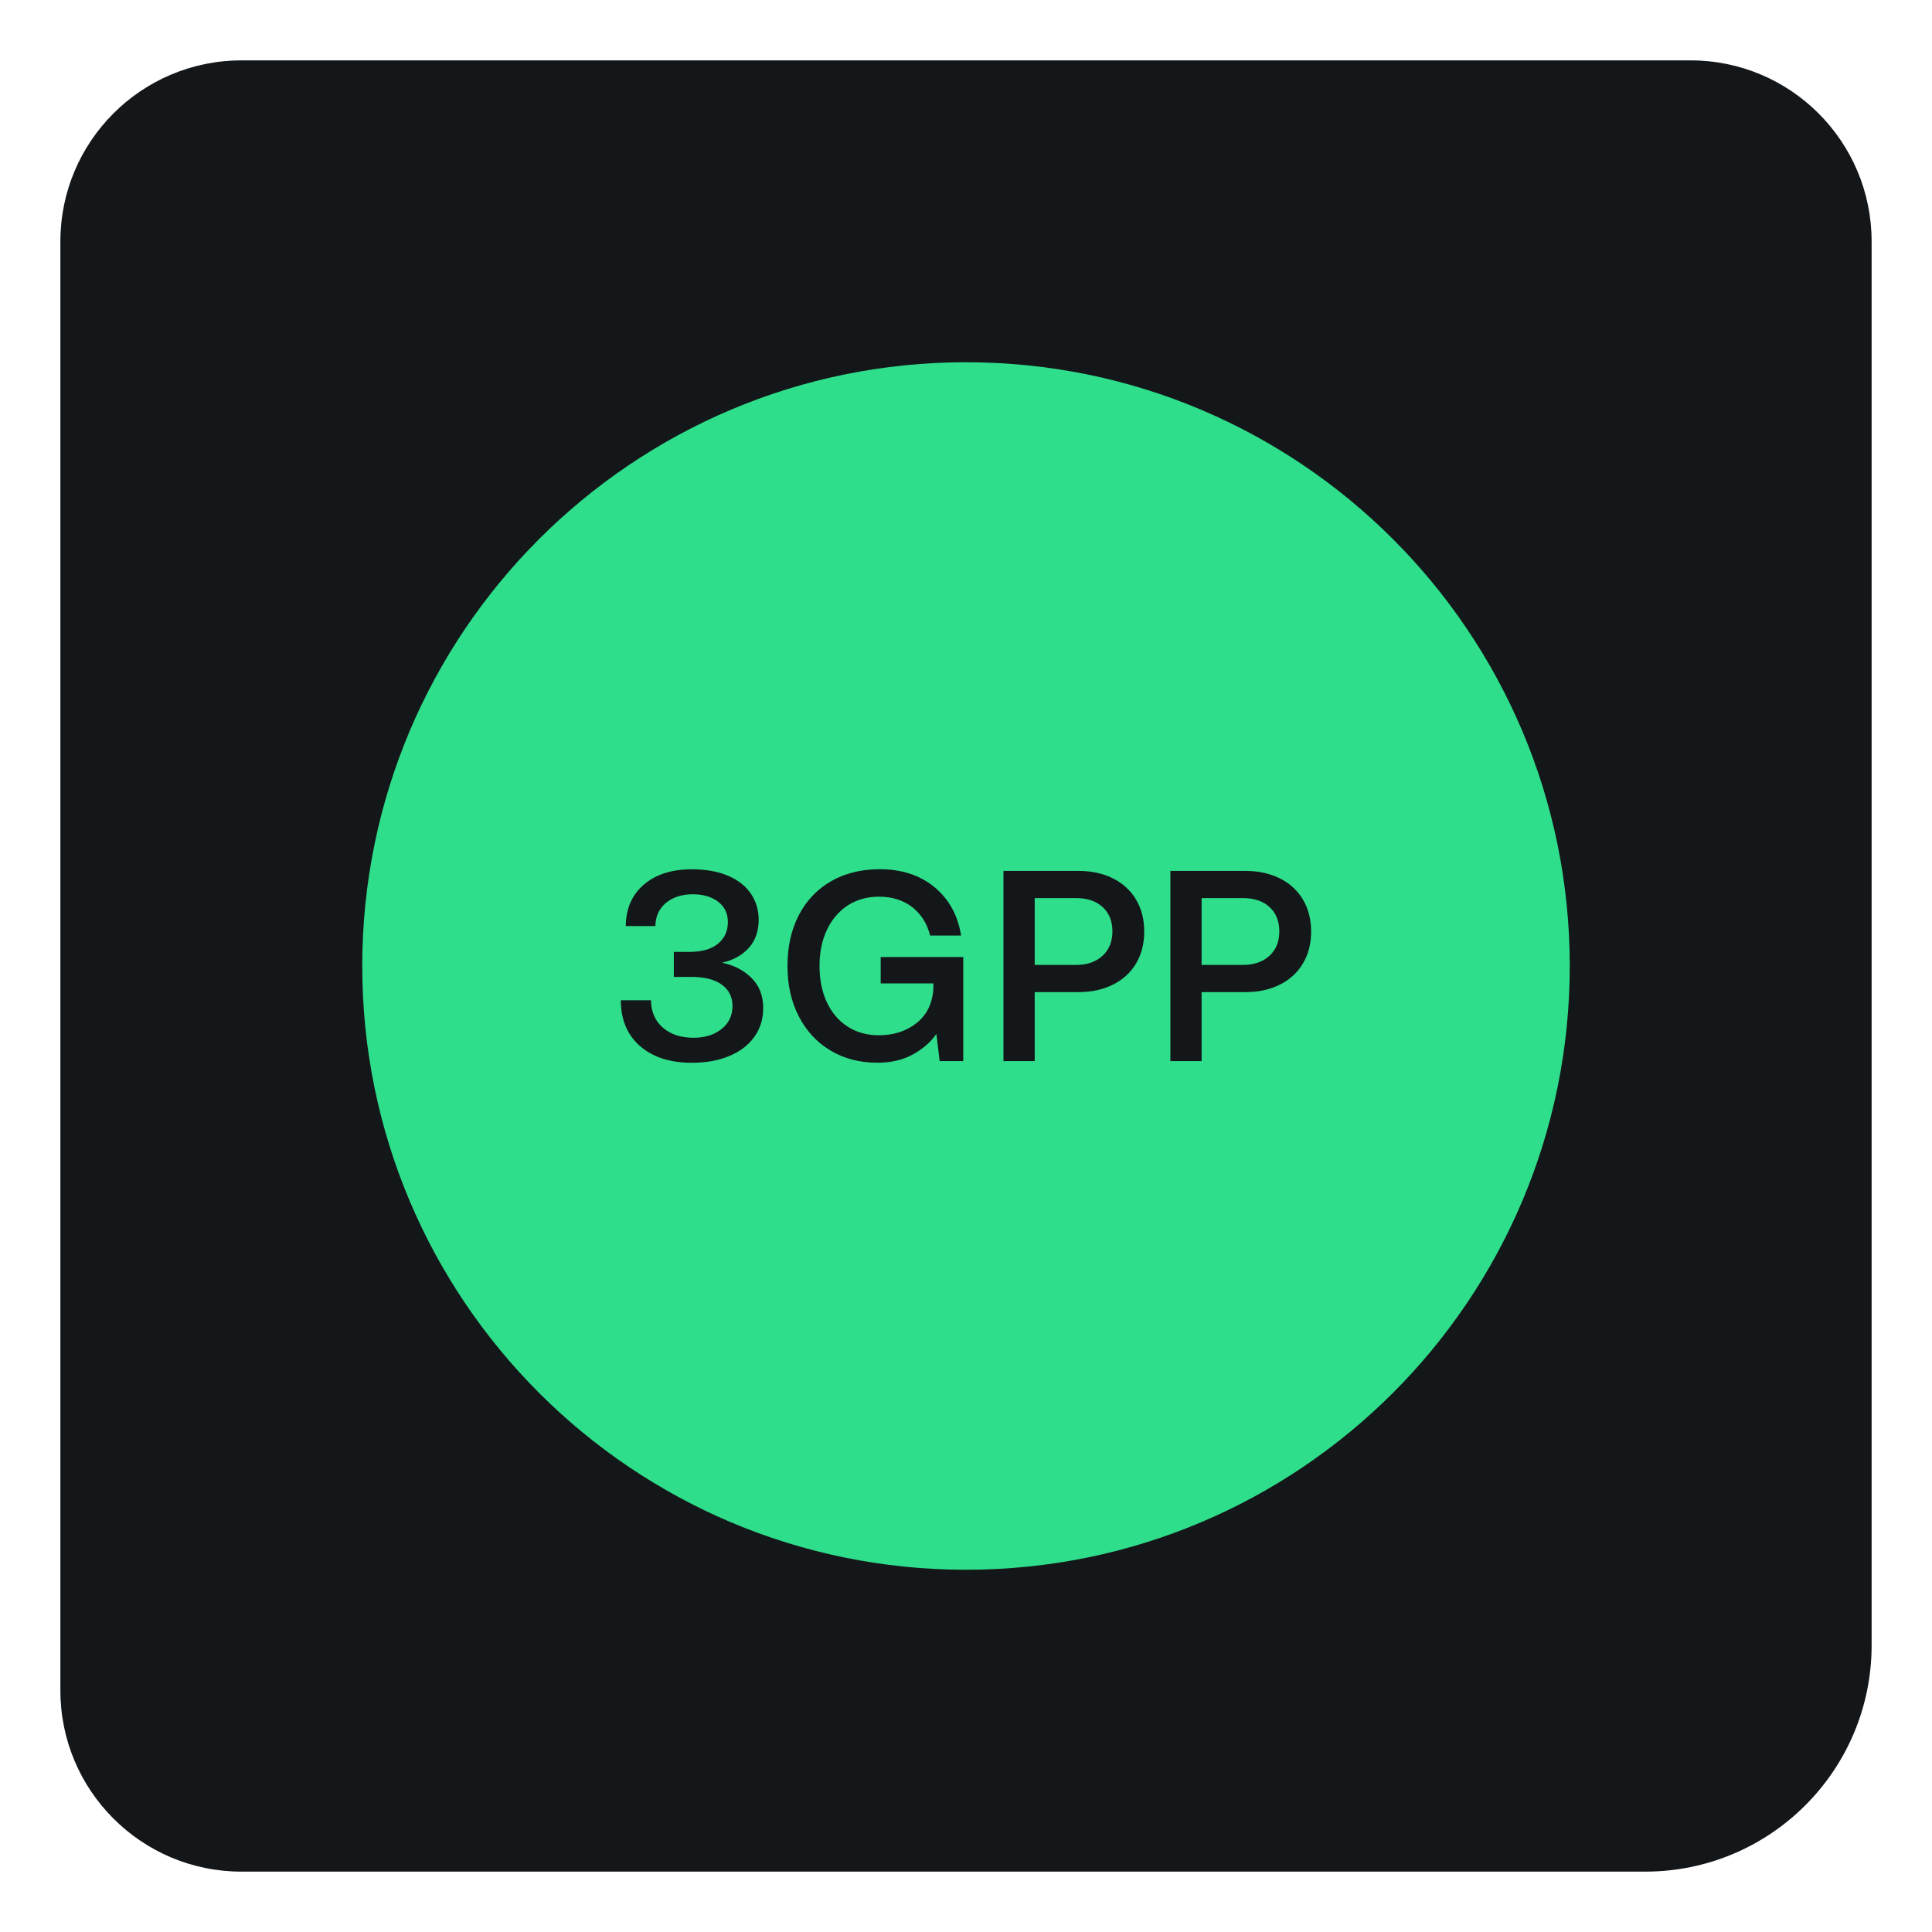
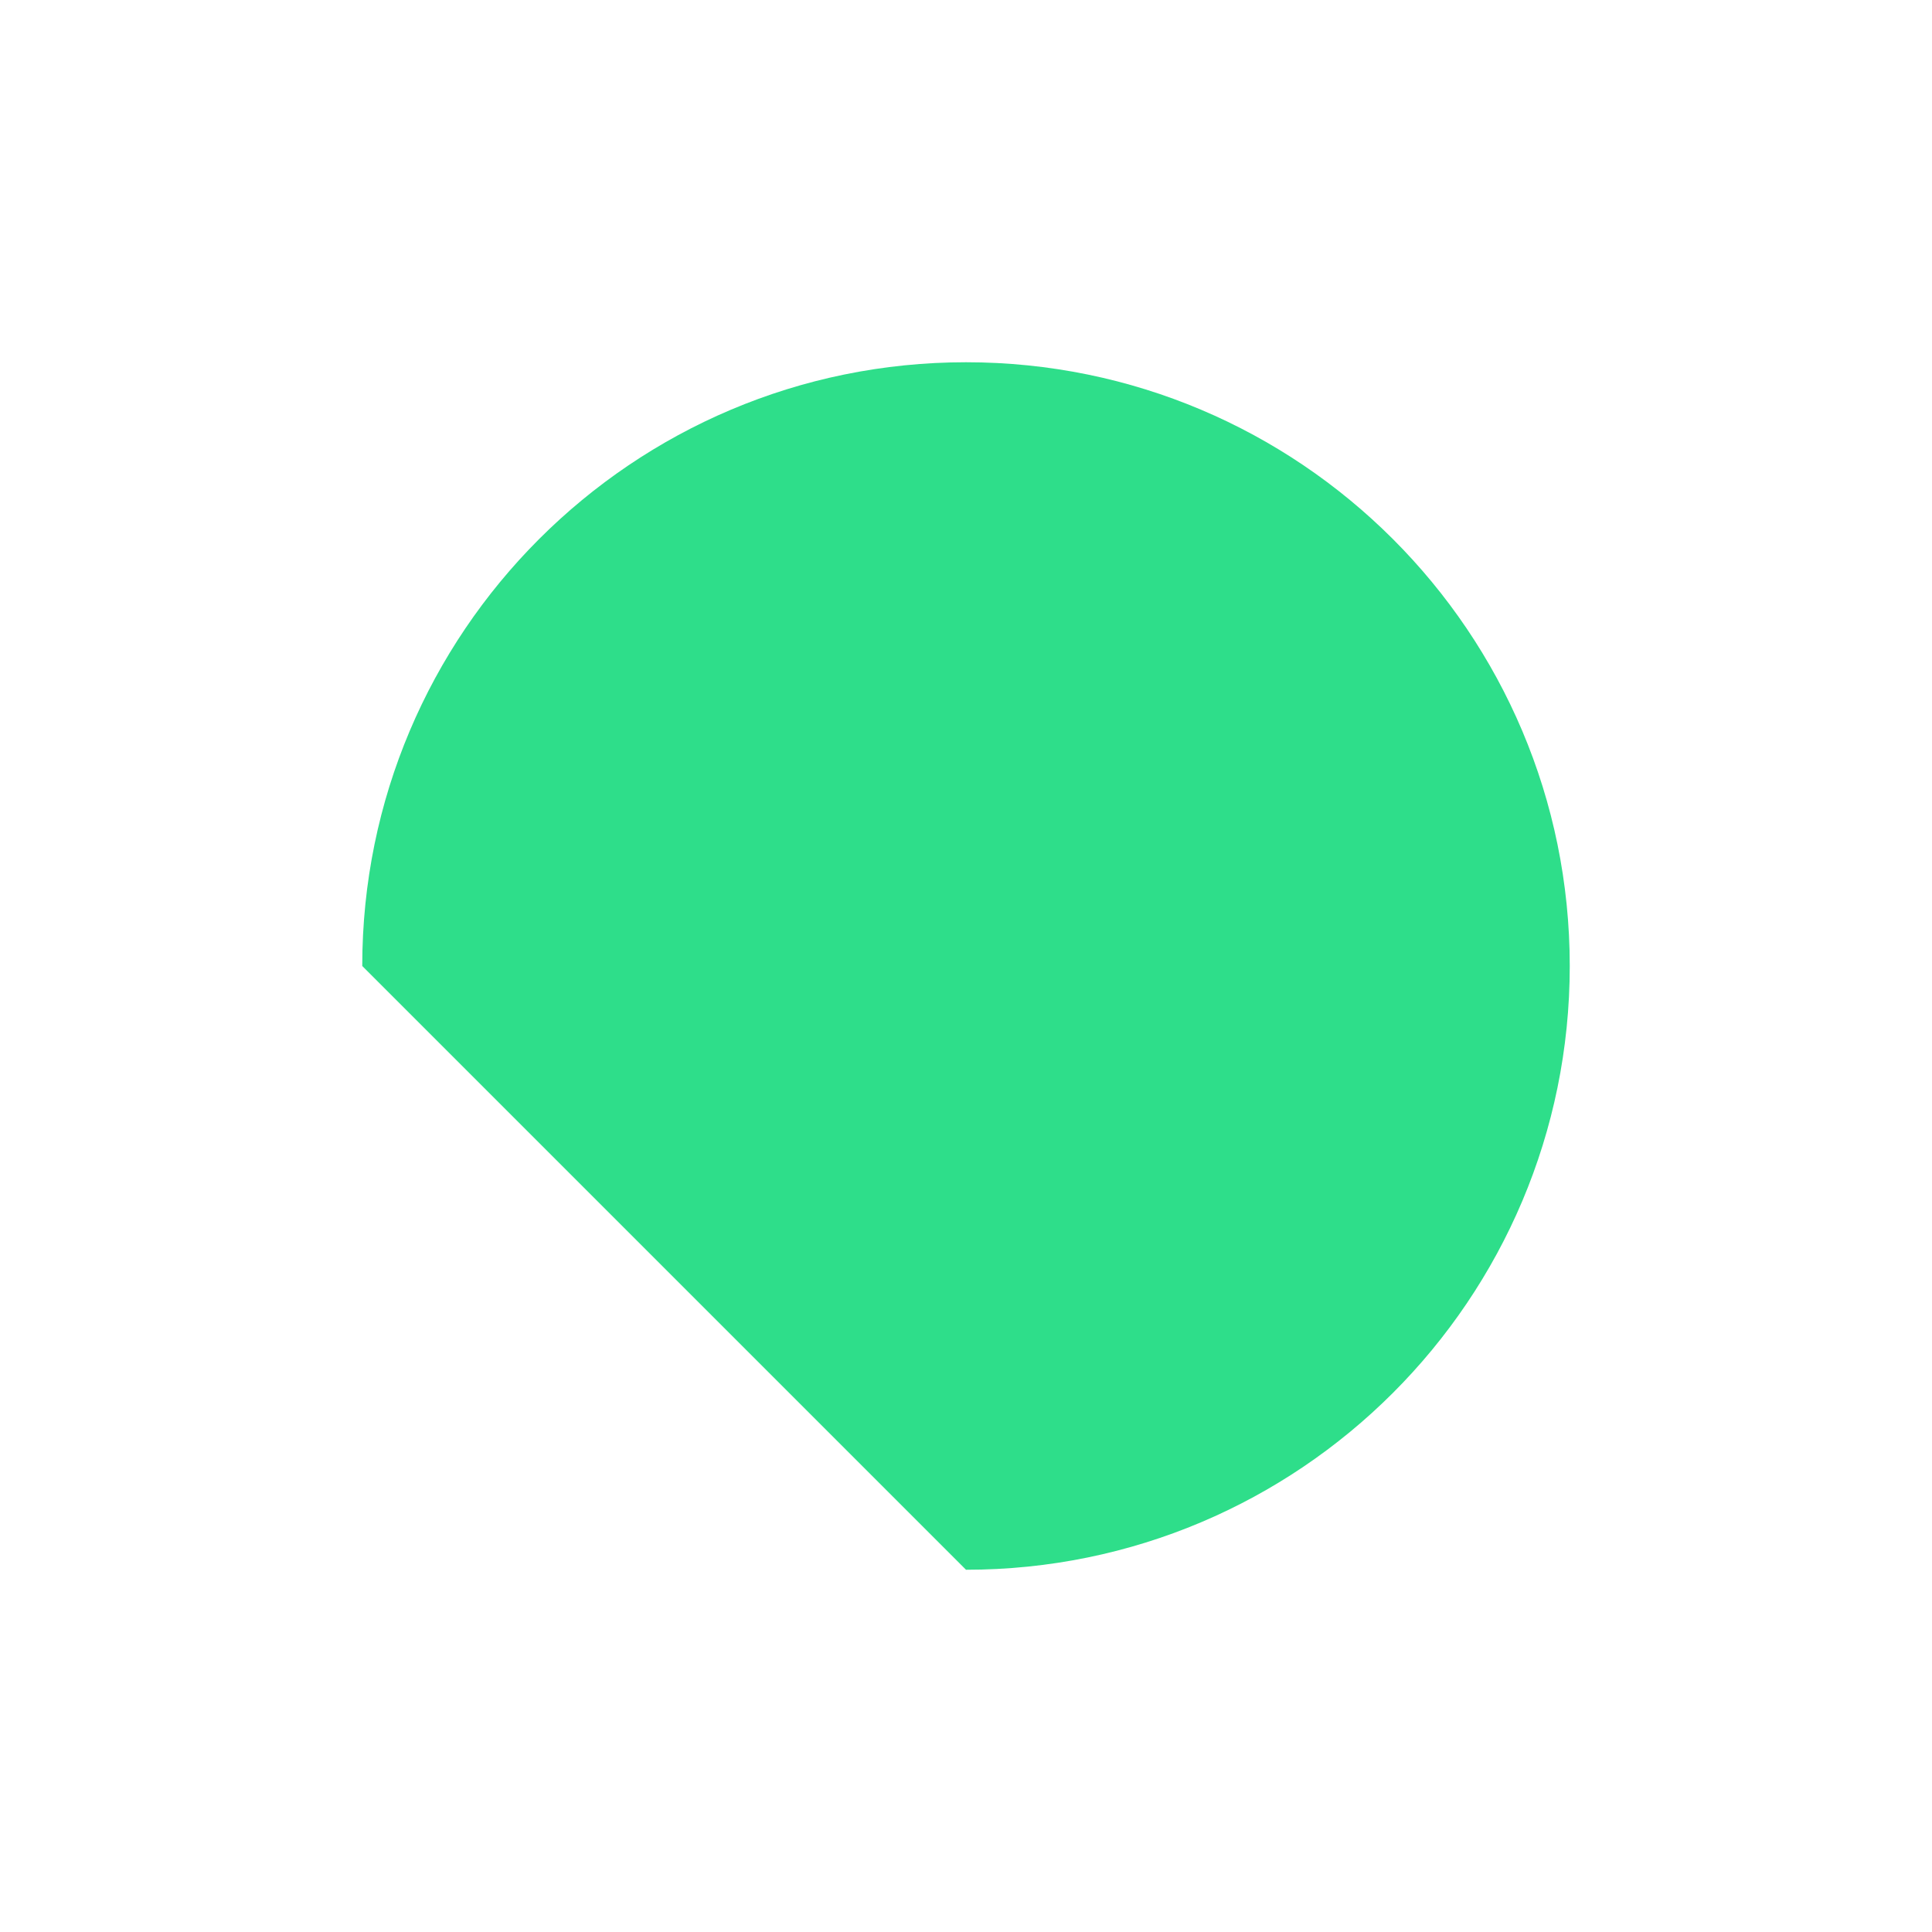
<svg xmlns="http://www.w3.org/2000/svg" viewBox="0 0 64 64">
-   <path fill="#14171A" d="M54.5,62H8c-3.313,0-6-2.687-6-6V8c0-3.314,2.687-6,6-6h48c3.314,0,6,2.686,6,6v46.5  C62,58.642,58.643,62,54.5,62" />
-   <path fill="#2EDE8A" d="M32,52c11.046,0,20-8.954,20-20s-8.954-20-20-20s-20,8.954-20,20S20.954,52,32,52" />
-   <path fill="#14171A" d="M23.917,31.892c0.372-0.084,0.667-0.248,0.887-0.49c0.218-0.243,0.328-0.554,0.328-0.932  c0-0.33-0.089-0.622-0.266-0.877c-0.178-0.255-0.432-0.452-0.765-0.59s-0.728-0.207-1.184-0.207c-0.66,0-1.188,0.168-1.584,0.504  c-0.396,0.336-0.598,0.795-0.604,1.377h0.981c0.006-0.324,0.124-0.581,0.354-0.77c0.231-0.189,0.527-0.283,0.887-0.283  c0.343,0,0.621,0.083,0.838,0.247c0.216,0.166,0.323,0.389,0.323,0.671c0,0.3-0.109,0.54-0.328,0.72  c-0.22,0.181-0.535,0.271-0.949,0.271h-0.514v0.828h0.576c0.438,0,0.775,0.085,1.012,0.256c0.237,0.171,0.356,0.406,0.356,0.707  c0,0.317-0.121,0.572-0.365,0.765c-0.243,0.192-0.55,0.288-0.922,0.288c-0.42,0-0.759-0.111-1.017-0.333  c-0.259-0.222-0.391-0.525-0.396-0.909h-0.999c0,0.643,0.212,1.147,0.634,1.517c0.425,0.368,0.995,0.554,1.716,0.554  c0.474,0,0.889-0.075,1.246-0.226c0.356-0.149,0.633-0.36,0.828-0.635c0.194-0.271,0.292-0.589,0.292-0.949  c0-0.414-0.13-0.748-0.391-1.004C24.632,32.137,24.307,31.97,23.917,31.892 M26.086,32c0,0.63,0.126,1.188,0.378,1.674  s0.603,0.863,1.053,1.129c0.45,0.269,0.966,0.401,1.548,0.401c0.456,0,0.851-0.093,1.184-0.279c0.332-0.186,0.59-0.411,0.77-0.675  l0.108,0.9h0.782v-3.447h-2.735v0.873h1.746v0.152c-0.024,0.492-0.206,0.876-0.545,1.152c-0.34,0.276-0.761,0.414-1.265,0.414  c-0.396,0-0.743-0.097-1.04-0.293c-0.297-0.194-0.524-0.464-0.684-0.81c-0.159-0.345-0.238-0.742-0.238-1.192  s0.081-0.847,0.243-1.193c0.162-0.344,0.391-0.613,0.688-0.81c0.298-0.194,0.645-0.292,1.04-0.292c0.433,0,0.797,0.114,1.094,0.342  c0.297,0.229,0.497,0.543,0.599,0.945h1.026c-0.108-0.672-0.402-1.206-0.882-1.603c-0.48-0.396-1.084-0.594-1.81-0.594  c-0.618,0-1.158,0.134-1.62,0.4c-0.462,0.268-0.817,0.643-1.066,1.125C26.21,30.805,26.086,31.364,26.086,32 M33.241,28.85v6.301  h1.035v-2.286h1.449c0.432,0,0.813-0.082,1.143-0.248c0.33-0.164,0.585-0.398,0.766-0.702c0.18-0.302,0.27-0.655,0.27-1.058  c0-0.401-0.09-0.754-0.27-1.057c-0.181-0.303-0.436-0.537-0.766-0.703c-0.329-0.164-0.711-0.247-1.143-0.247H33.241z M34.276,29.75  h1.368c0.372,0,0.666,0.099,0.882,0.297s0.324,0.468,0.324,0.81c0,0.337-0.11,0.605-0.329,0.806  c-0.219,0.202-0.514,0.302-0.886,0.302h-1.359V29.75z M38.77,28.85v6.301h1.035v-2.286h1.449c0.432,0,0.813-0.082,1.143-0.248  c0.33-0.164,0.585-0.398,0.765-0.702c0.181-0.302,0.271-0.655,0.271-1.058c0-0.401-0.09-0.754-0.271-1.057  c-0.18-0.303-0.435-0.537-0.765-0.703c-0.33-0.164-0.711-0.247-1.143-0.247H38.77z M39.805,29.75h1.368  c0.372,0,0.666,0.099,0.882,0.297s0.324,0.468,0.324,0.81c0,0.337-0.109,0.605-0.328,0.806c-0.219,0.202-0.516,0.302-0.887,0.302  h-1.359V29.75z" />
+   <path fill="#2EDE8A" d="M32,52c11.046,0,20-8.954,20-20s-8.954-20-20-20s-20,8.954-20,20" />
</svg>